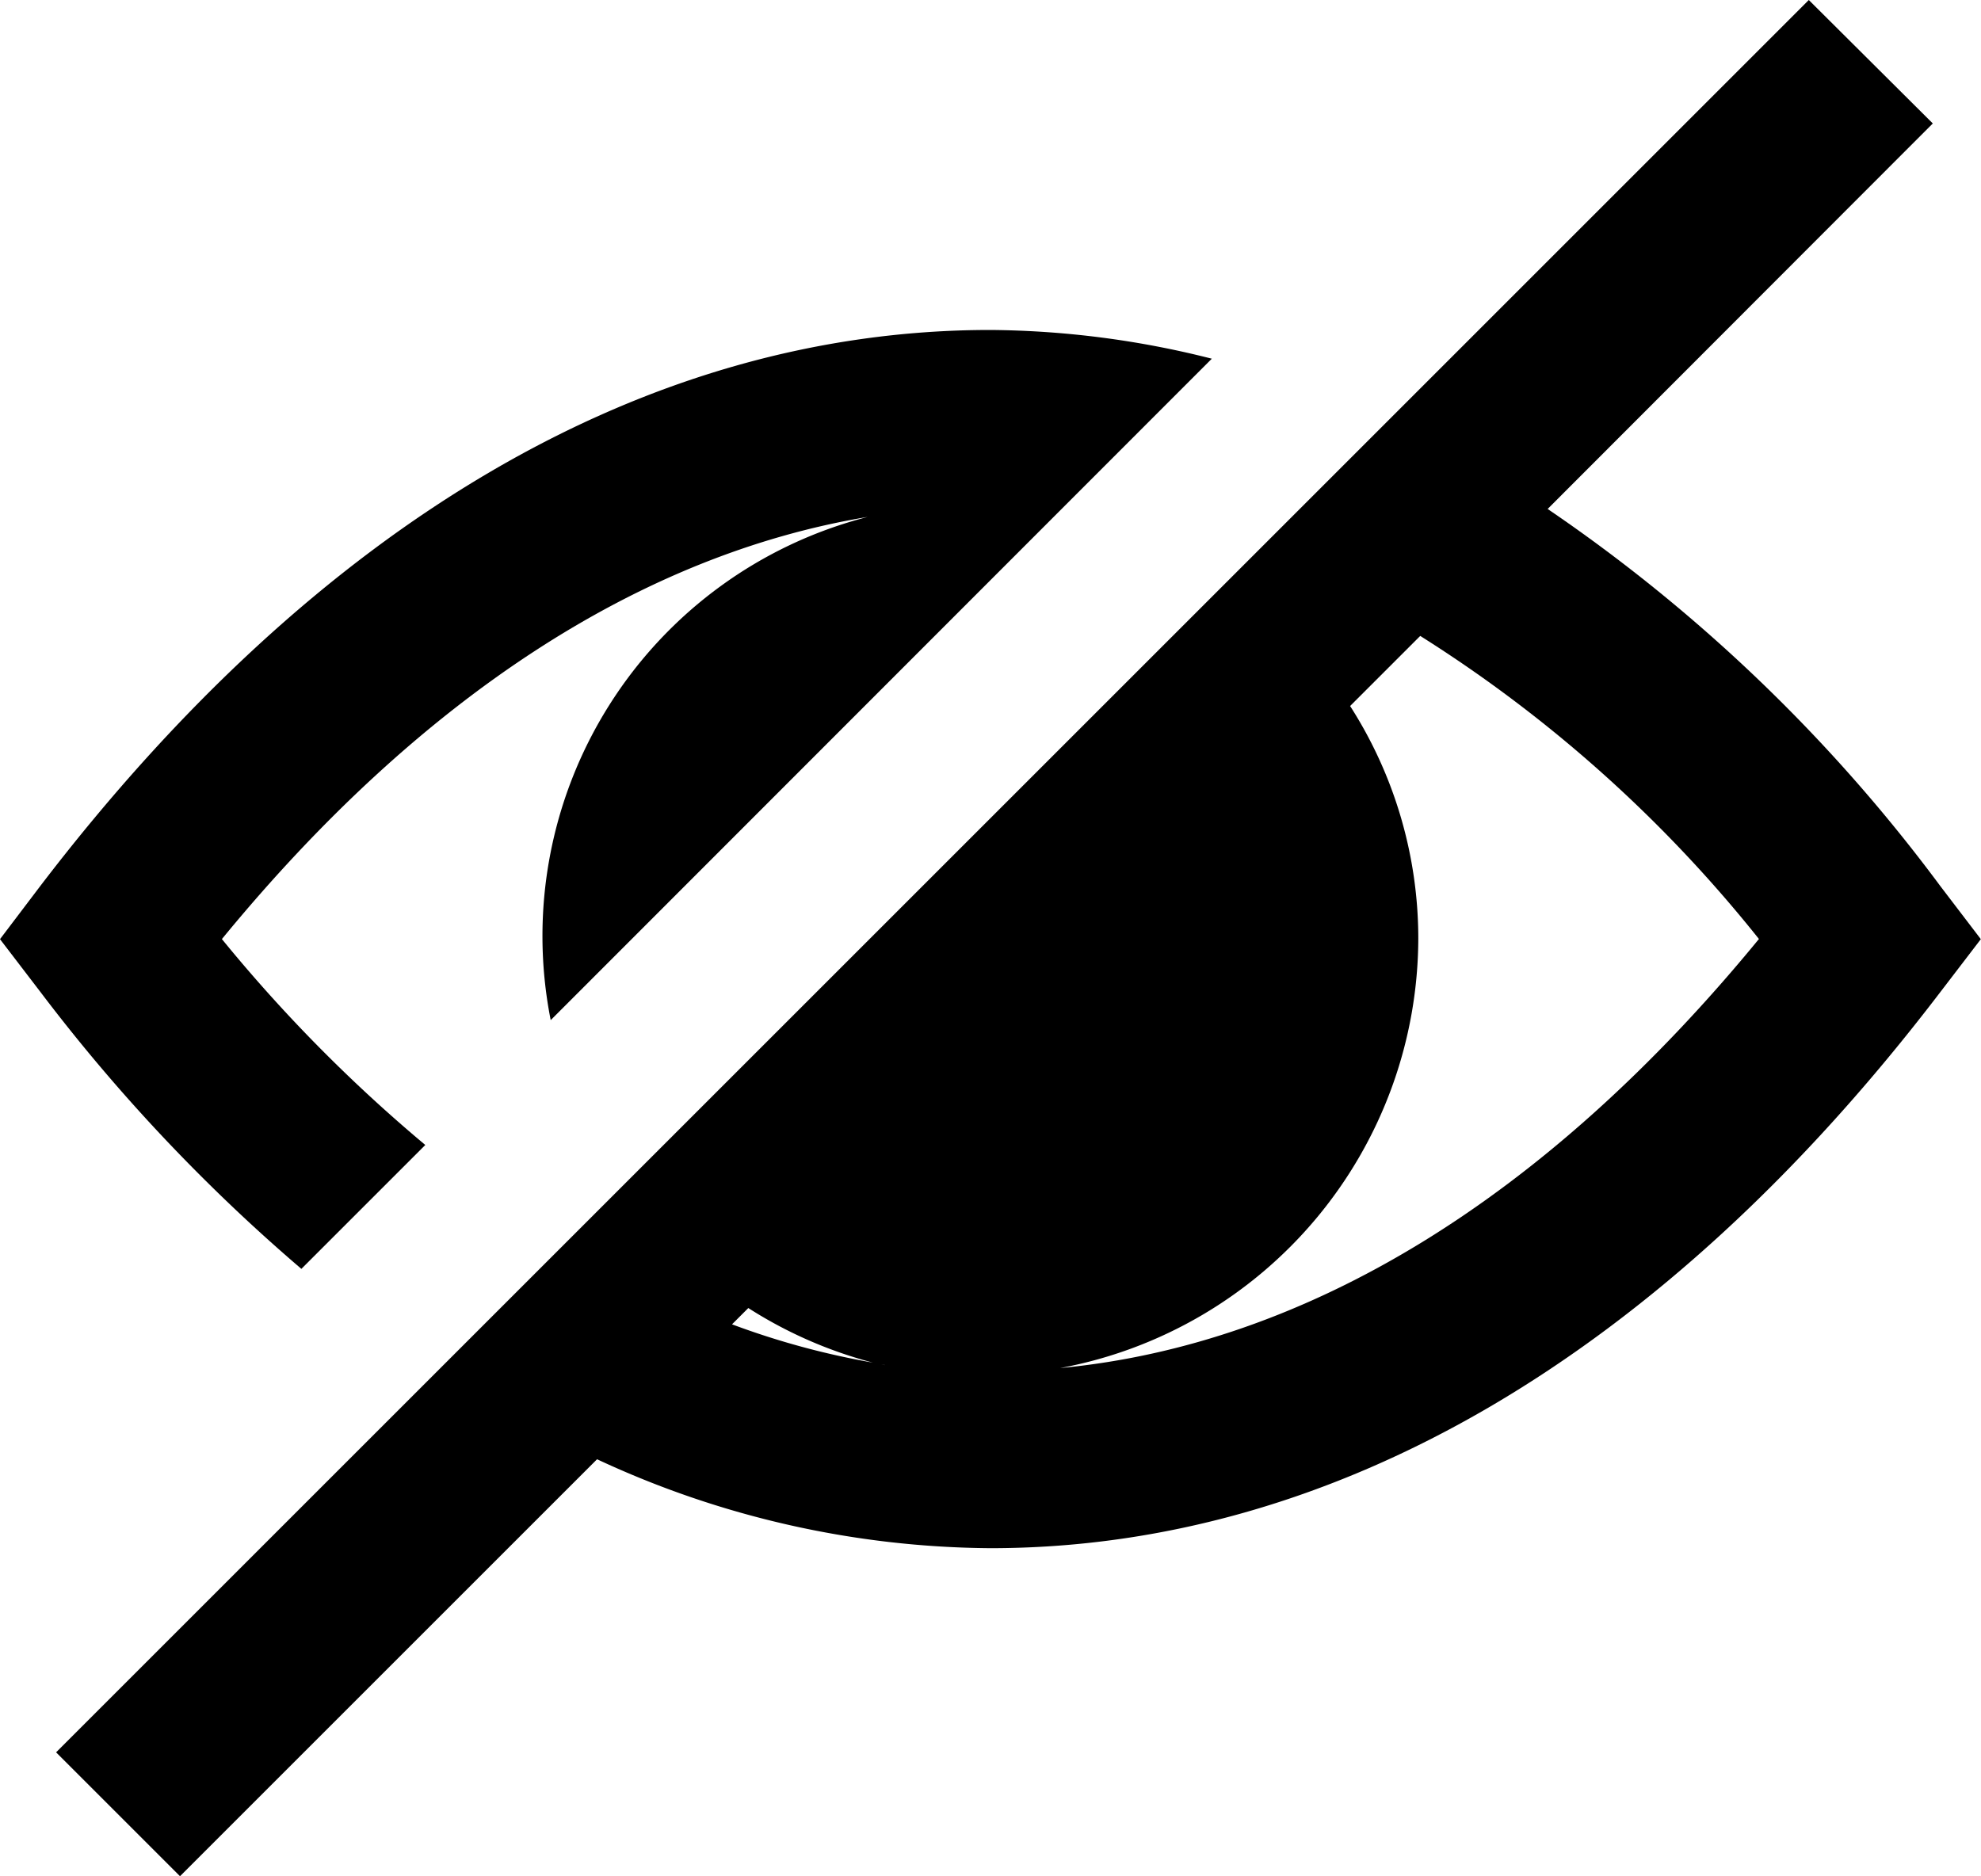
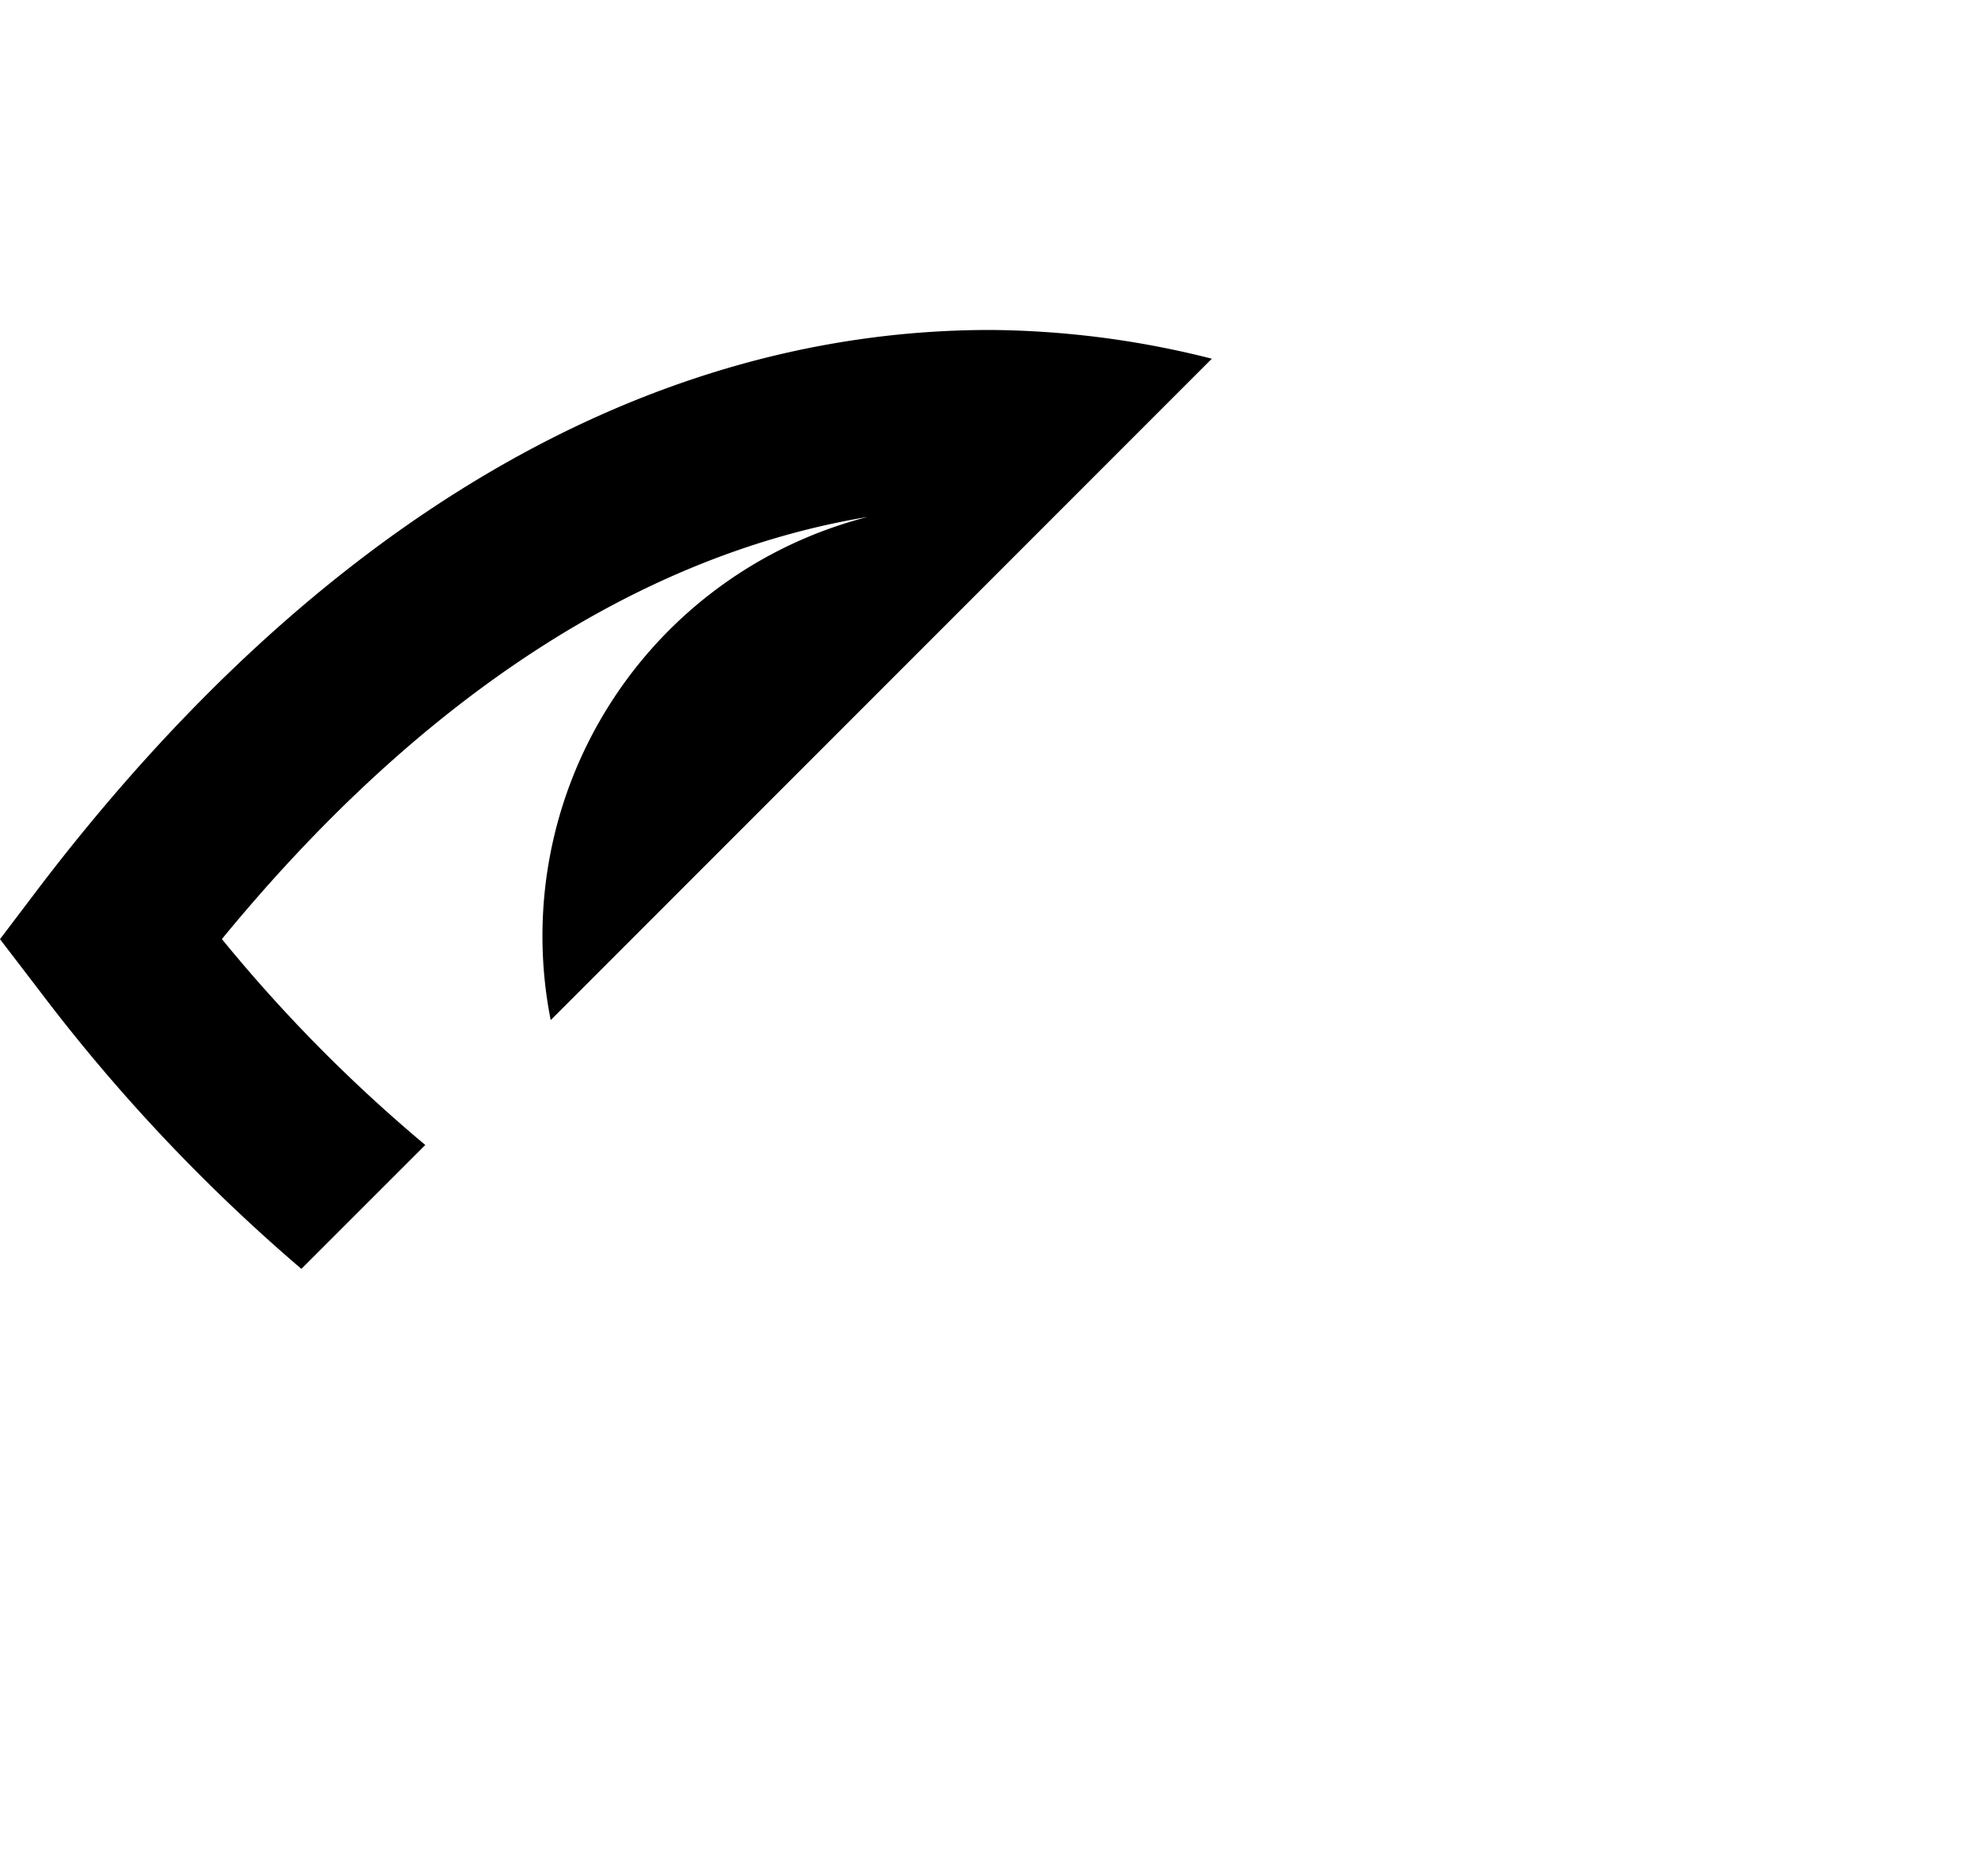
<svg xmlns="http://www.w3.org/2000/svg" width="22.605" height="21.414" viewBox="0 0 22.605 21.414">
  <g>
    <path d="M3.439,14.482l1.414-1.414a17.409,17.409,0,0,1-2.321-2.35C4.788,7.968,7.3,6.333,9.9,5.9a4.939,4.939,0,0,0-3.616,5.743L12.1,5.823h0l.005-.005.016-.016h0l1.707-1.708A10.529,10.529,0,0,0,11.3,3.766c-3.925,0-7.673,2.2-10.84,6.346L0,10.719l.463.605A20.163,20.163,0,0,0,3.439,14.482Z" />
-     <path d="M17.66,5.809l4.395-4.4L20.64,0,.64,20l1.414,1.414,4.759-4.759A10.774,10.774,0,0,0,11.3,17.67c3.924,0,7.673-2.194,10.84-6.346l.463-.605-.463-.607A18.6,18.6,0,0,0,17.66,5.809Zm-9.121,9.12a4.972,4.972,0,0,0,1.421.623,9.042,9.042,0,0,1-1.607-.437Zm1.559.651-.073-.014C10.049,15.572,10.075,15.574,10.1,15.58Zm2,.034a5,5,0,0,0,4.086-4.907,4.918,4.918,0,0,0-.778-2.649l.8-.8a15.518,15.518,0,0,1,3.865,3.459C17.642,13.68,14.912,15.346,12.1,15.614Z" />
  </g>
</svg>